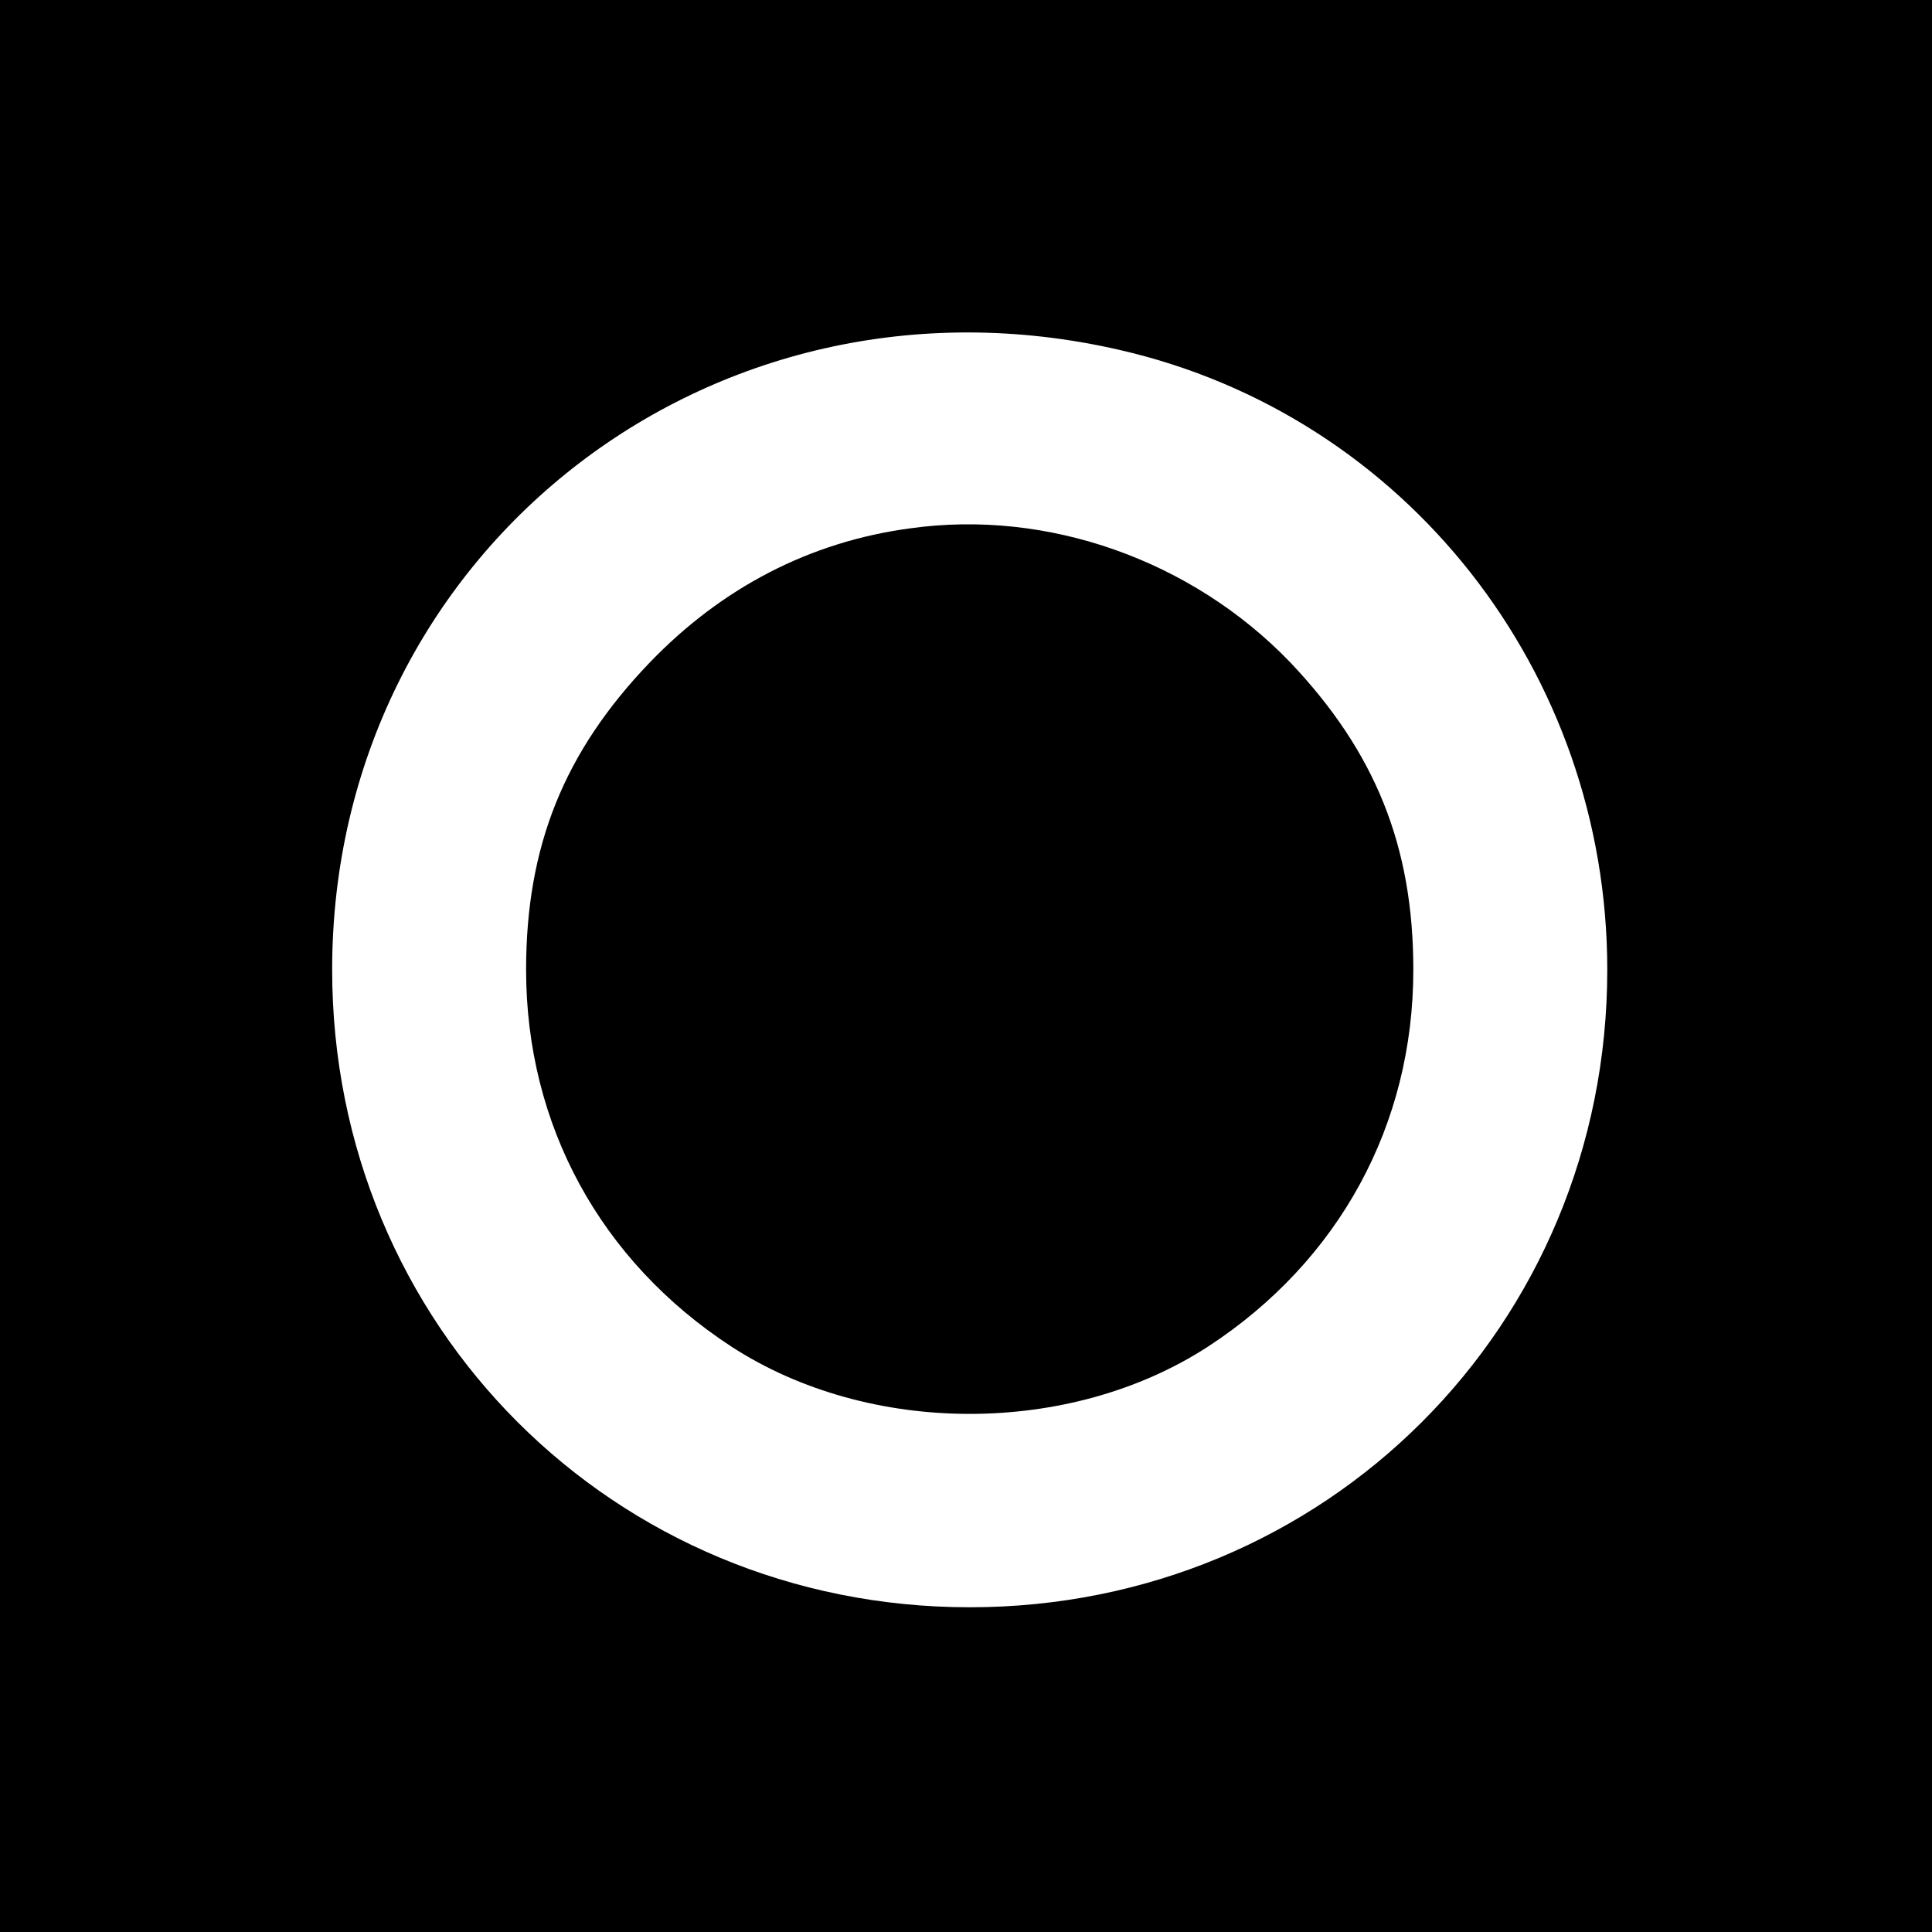
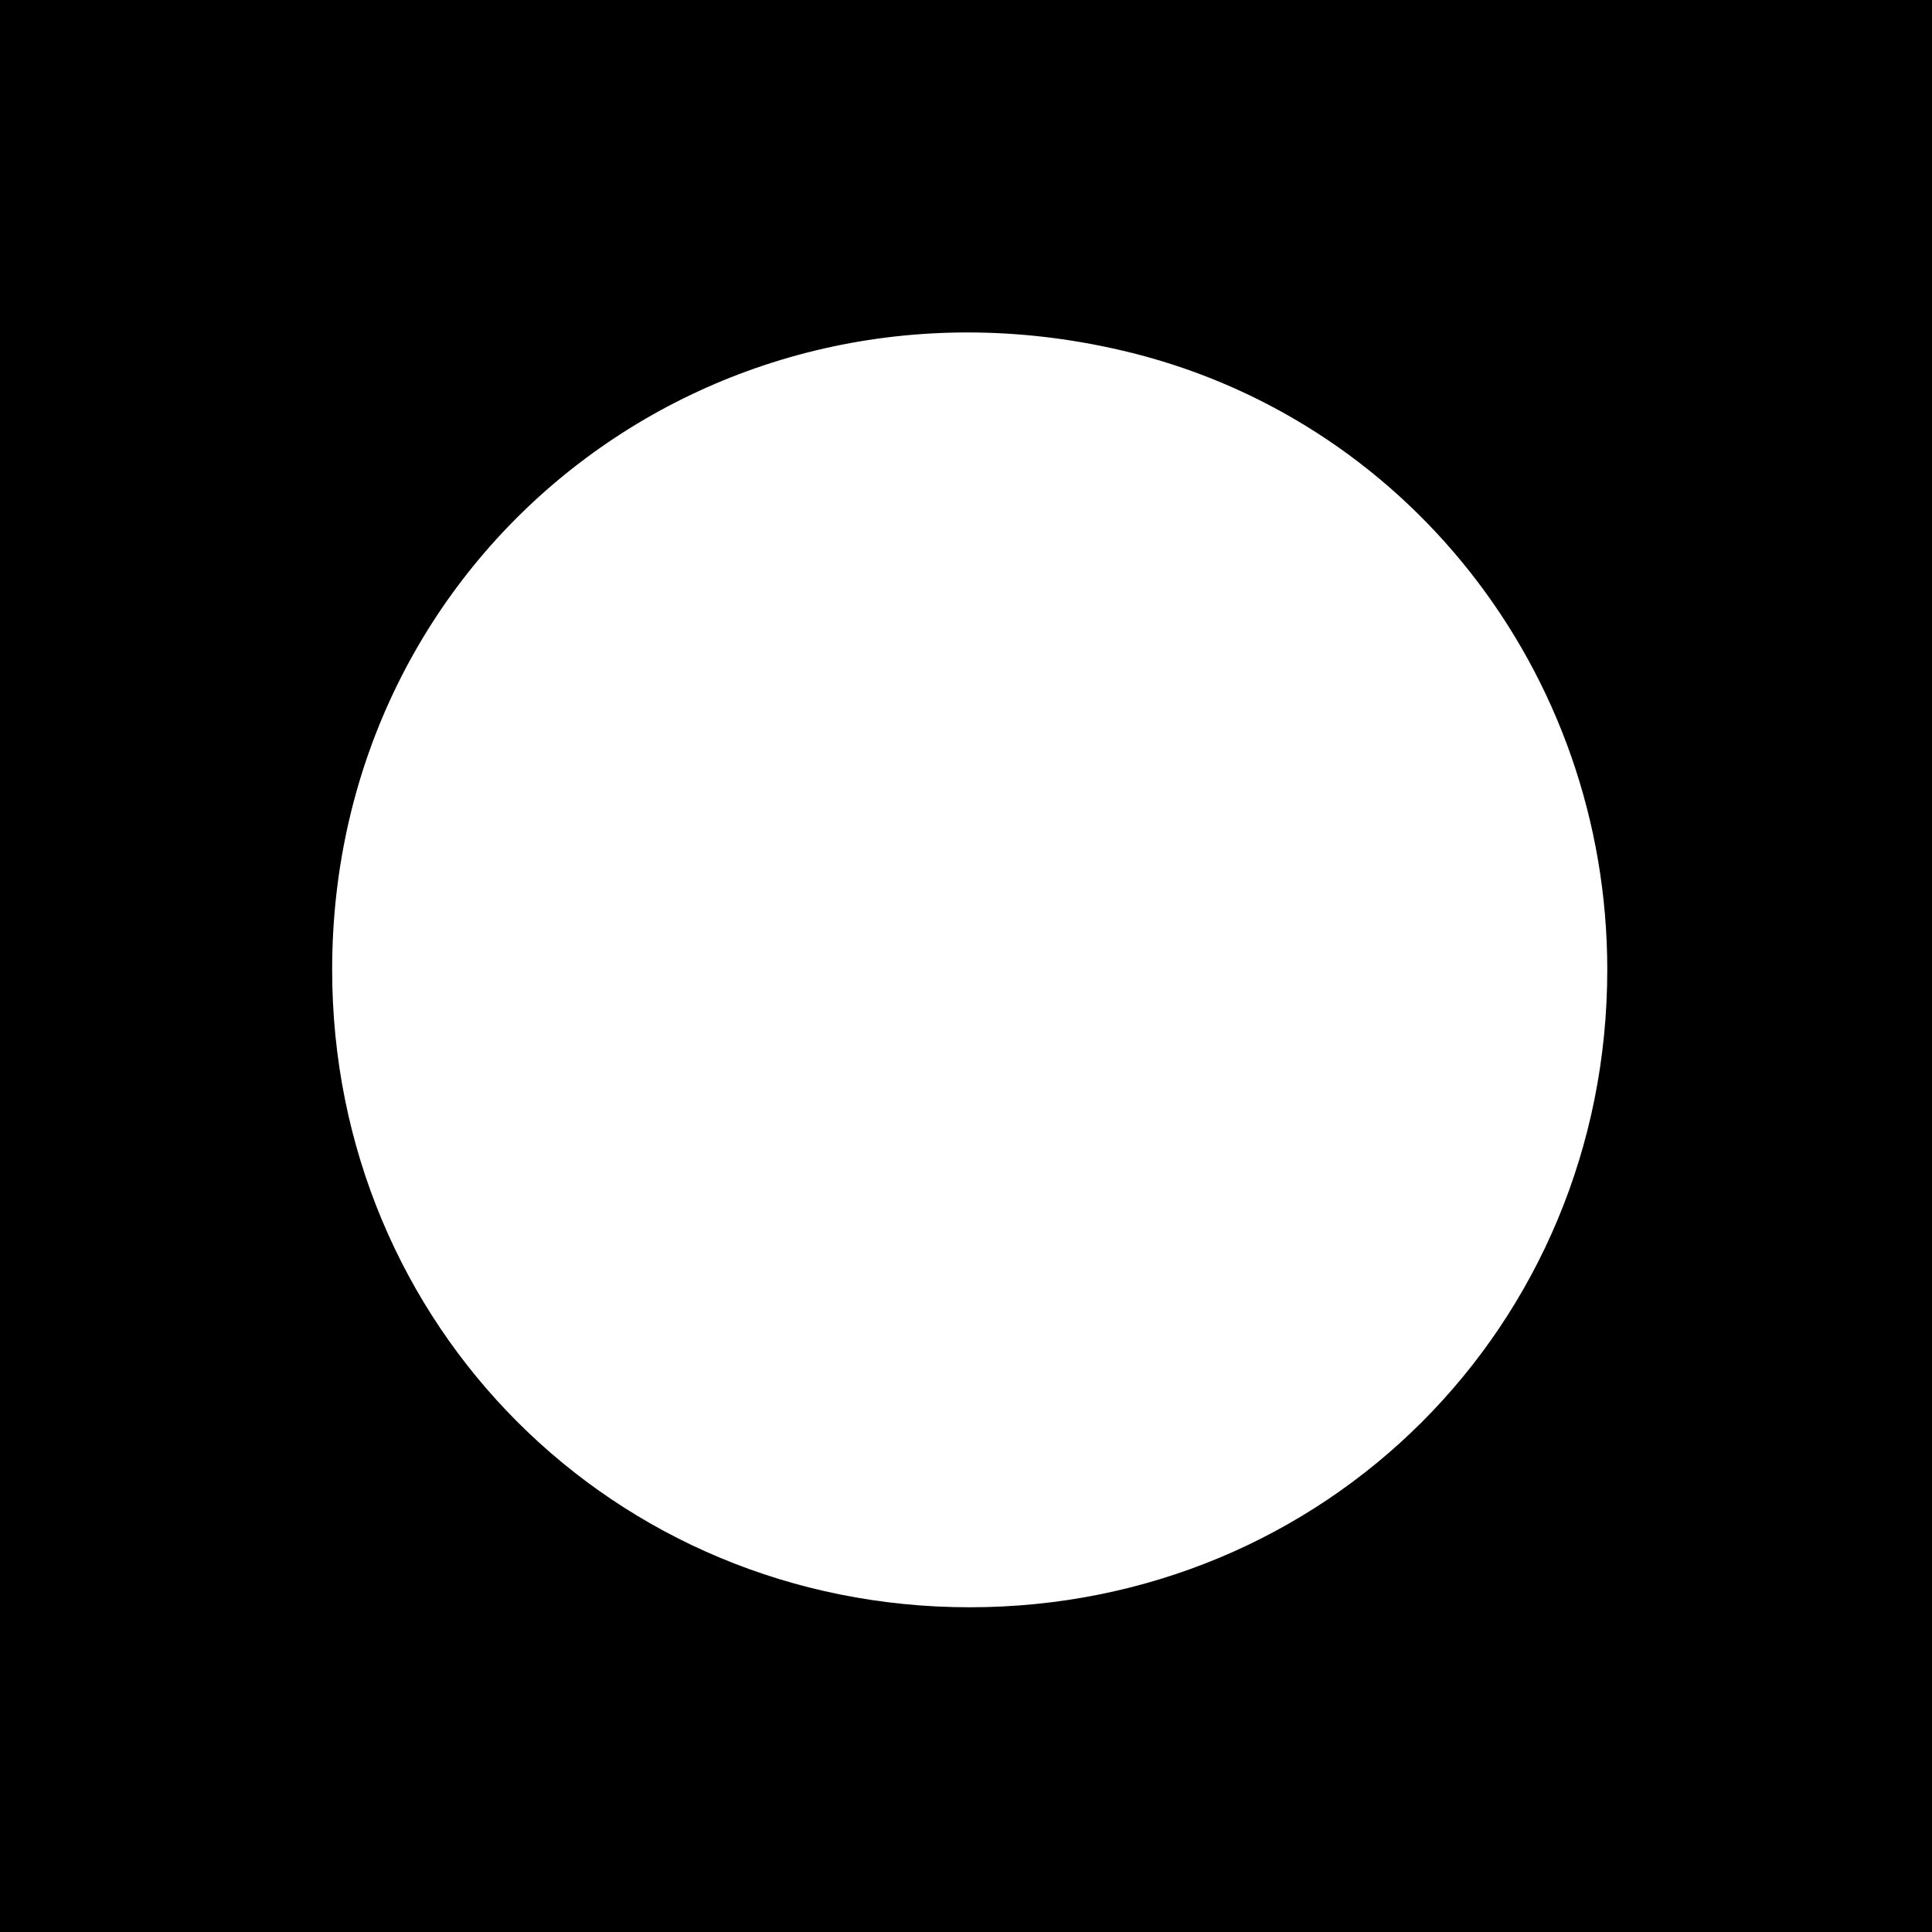
<svg xmlns="http://www.w3.org/2000/svg" version="1.0" width="260pt" height="260pt" viewBox="0 0 260 260" preserveAspectRatio="xMidYMid meet">
  <g transform="translate(0,260) scale(0.1,-0.1)" fill="#000000" stroke="none">
-     <path d="M0 1300 l0 -1300 1300 0 1300 0 0 1300 0 1300 -1300 0 -1300 0 0 -1300z m1507 829 c384 -88 656 -433 656 -834 0 -479 -379 -858 -858 -858 -479 0 -858 379 -858 858 0 560 509 961 1060 834z" />
-     <path d="M1225 1889 c-135 -18 -254 -80 -351 -181 -115 -120 -166 -247 -166 -413 0 -209 100 -392 276 -507 186 -121 456 -121 642 0 176 115 276 298 276 507 0 166 -51 293 -166 414 -132 137 -326 206 -511 180z" />
+     <path d="M0 1300 l0 -1300 1300 0 1300 0 0 1300 0 1300 -1300 0 -1300 0 0 -1300m1507 829 c384 -88 656 -433 656 -834 0 -479 -379 -858 -858 -858 -479 0 -858 379 -858 858 0 560 509 961 1060 834z" />
  </g>
</svg>